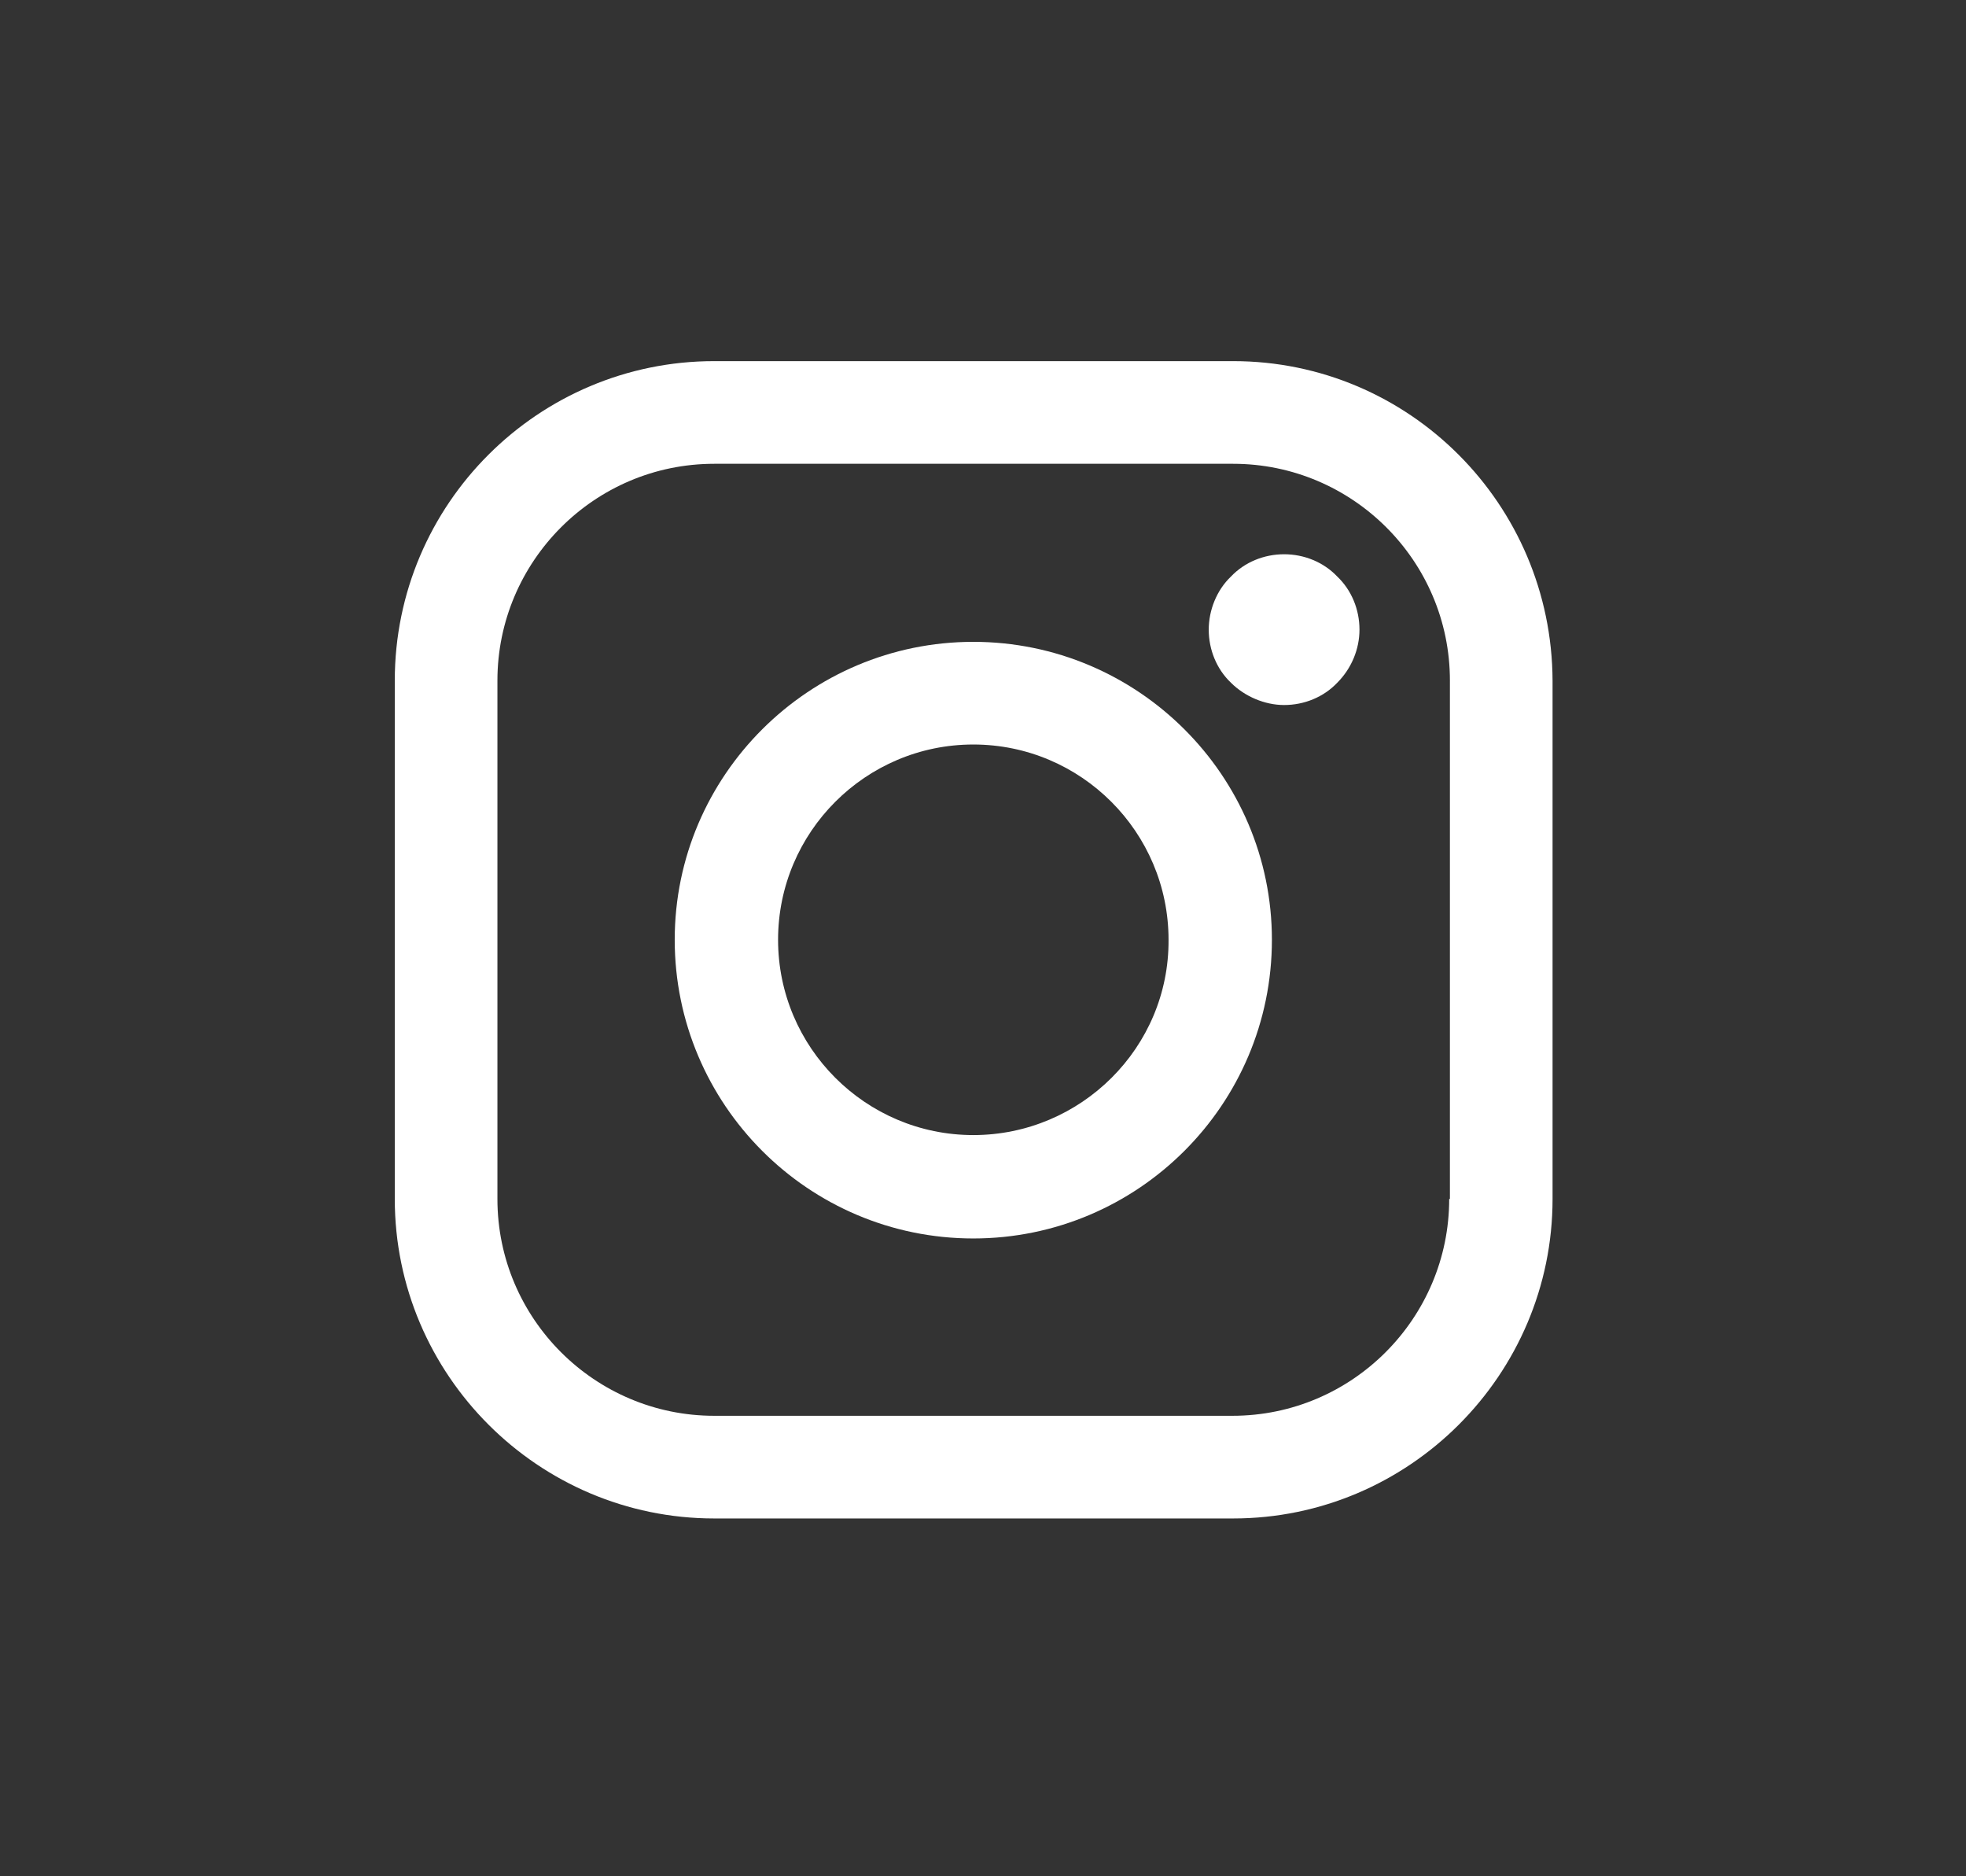
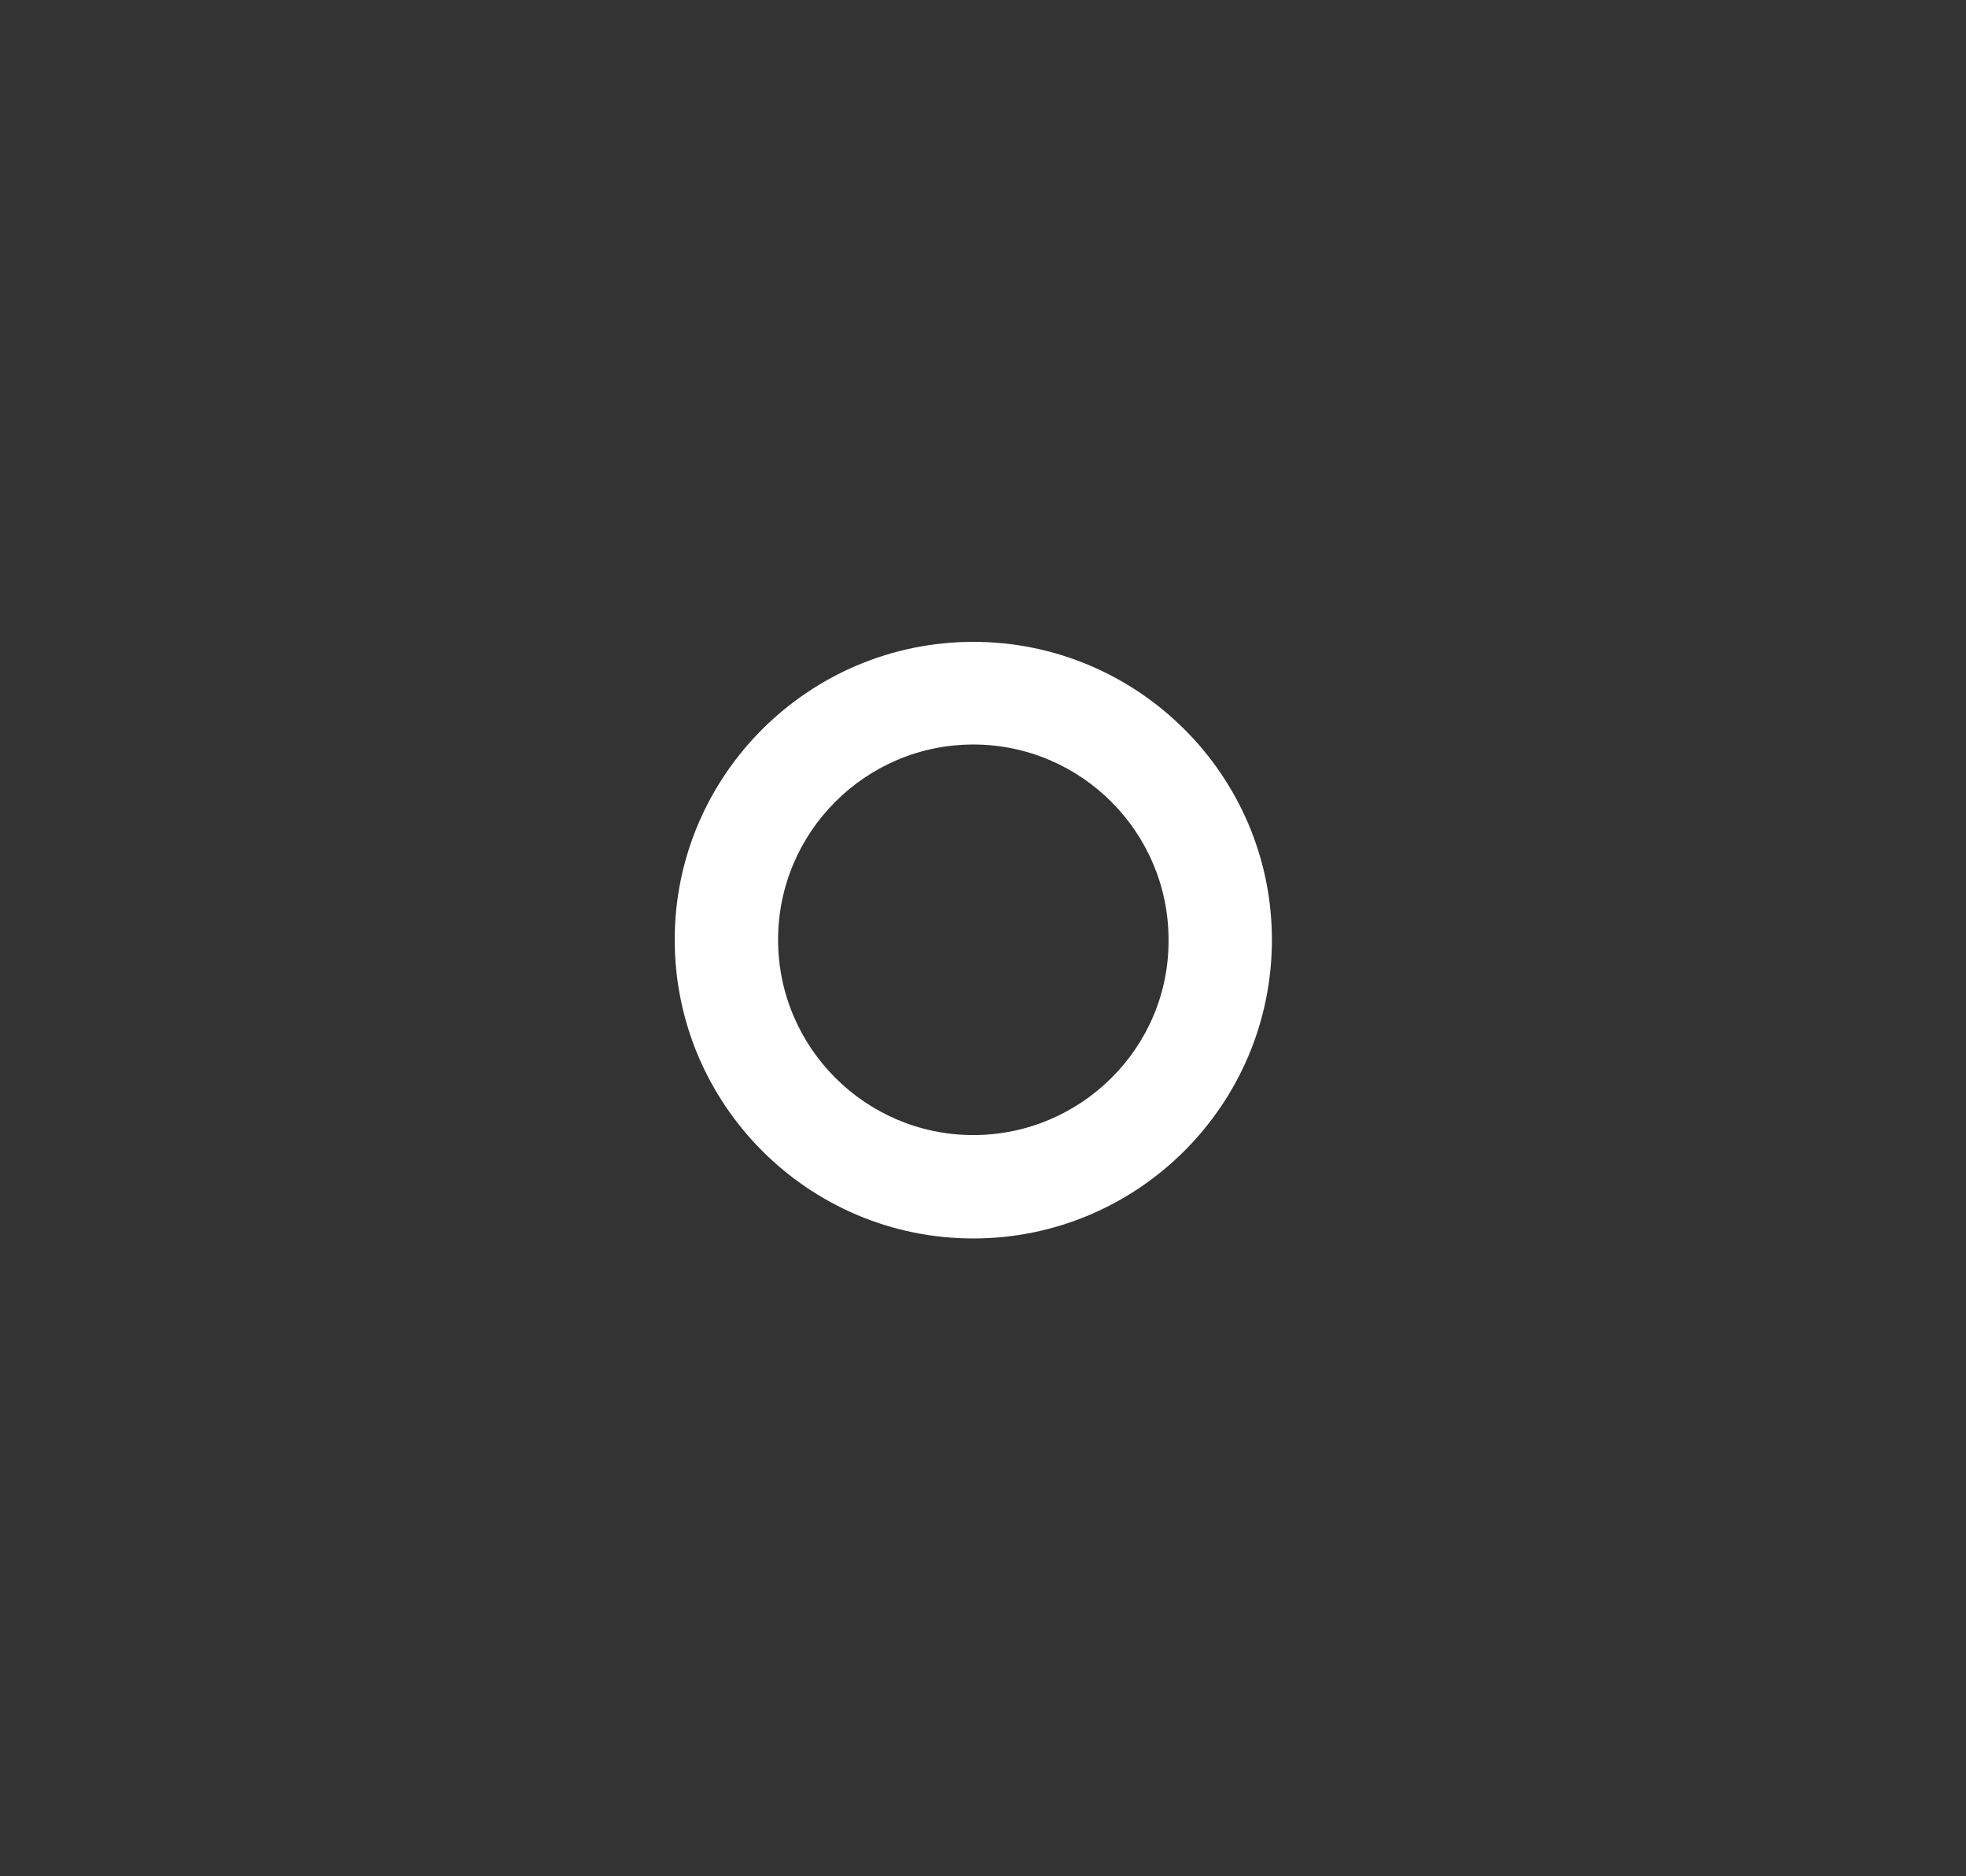
<svg xmlns="http://www.w3.org/2000/svg" version="1.1" x="0px" y="0px" viewBox="0 0 273.9 261.3" style="enable-background:new 0 0 273.9 261.3;" xml:space="preserve">
  <rect x="0" y="0" width="273.9" height="261.3" fill="#333333" stroke="none" />
  <style type="text/css">
	.st0{display:none;}
	.st1{display:inline;}
	.st2{fill:#FFFFFF;}
	.st3{display:inline;fill:#FFFFFF;}
</style>
  <g id="Capa_1" class="st0">
    <g class="st1">
-       <path class="st2" d="M148.2,103.9V90.3c0-2,0.1-3.6,0.3-4.7c0.2-1.1,0.6-2.2,1.3-3.3c0.7-1.1,1.8-1.8,3.2-2.2    c1.5-0.4,3.5-0.6,6-0.6h13.6V52.3h-21.7c-12.5,0-21.6,3-27,8.9c-5.5,6-8.2,14.7-8.2,26.3v16.3H99.3V131h16.2v78.7h32.6V131h21.7    l2.9-27.1H148.2z M148.2,103.9" />
-     </g>
+       </g>
  </g>
  <g id="Capa_2" class="st0">
-     <path class="st3" d="M187.9,69.3H86c-20,0-36.2,16.2-36.2,36.2v51c0,20,16.2,36.2,36.2,36.2h102c20,0,36.2-16.2,36.2-36.2v-51   C224.1,85.5,207.9,69.3,187.9,69.3z M163.4,133.5l-47.7,22.7c-1.3,0.6-2.7-0.3-2.7-1.7v-46.9c0-1.4,1.5-2.4,2.8-1.7l47.7,24.2   C164.9,130.7,164.9,132.8,163.4,133.5z" />
-   </g>
+     </g>
  <g id="Capa_3">
    <g>
-       <path class="st2" d="M171.8,50.3H99.5C75,50.3,55,70.2,55,94.8V167c0,24.5,20,44.5,44.5,44.5h72.3c24.5,0,44.5-20,44.5-44.5V94.8    C216.2,70.2,196.3,50.3,171.8,50.3L171.8,50.3z M201.9,167c0,16.6-13.5,30.2-30.2,30.2H99.5c-16.6,0-30.2-13.5-30.2-30.2V94.8    c0-16.6,13.5-30.2,30.2-30.2h72.3c16.6,0,30.2,13.5,30.2,30.2V167z M201.9,167" />
      <path class="st2" d="M135.6,89.4c-22.9,0-41.6,18.6-41.6,41.5c0,22.9,18.6,41.6,41.6,41.6c22.9,0,41.6-18.6,41.6-41.6    C177.2,108,158.5,89.4,135.6,89.4L135.6,89.4z M135.6,158.1c-15,0-27.2-12.2-27.2-27.2c0-15,12.2-27.2,27.2-27.2    s27.2,12.2,27.2,27.2C162.9,145.9,150.6,158.1,135.6,158.1L135.6,158.1z M135.6,158.1" />
-       <path class="st2" d="M178.9,77.2c-2.8,0-5.5,1.1-7.4,3.1c-2,1.9-3.1,4.7-3.1,7.4c0,2.8,1.1,5.5,3.1,7.4c1.9,1.9,4.7,3.1,7.4,3.1    c2.8,0,5.5-1.1,7.4-3.1c2-2,3.1-4.7,3.1-7.4c0-2.8-1.1-5.5-3.1-7.4C184.4,78.3,181.7,77.2,178.9,77.2L178.9,77.2z M178.9,77.2" />
    </g>
  </g>
</svg>